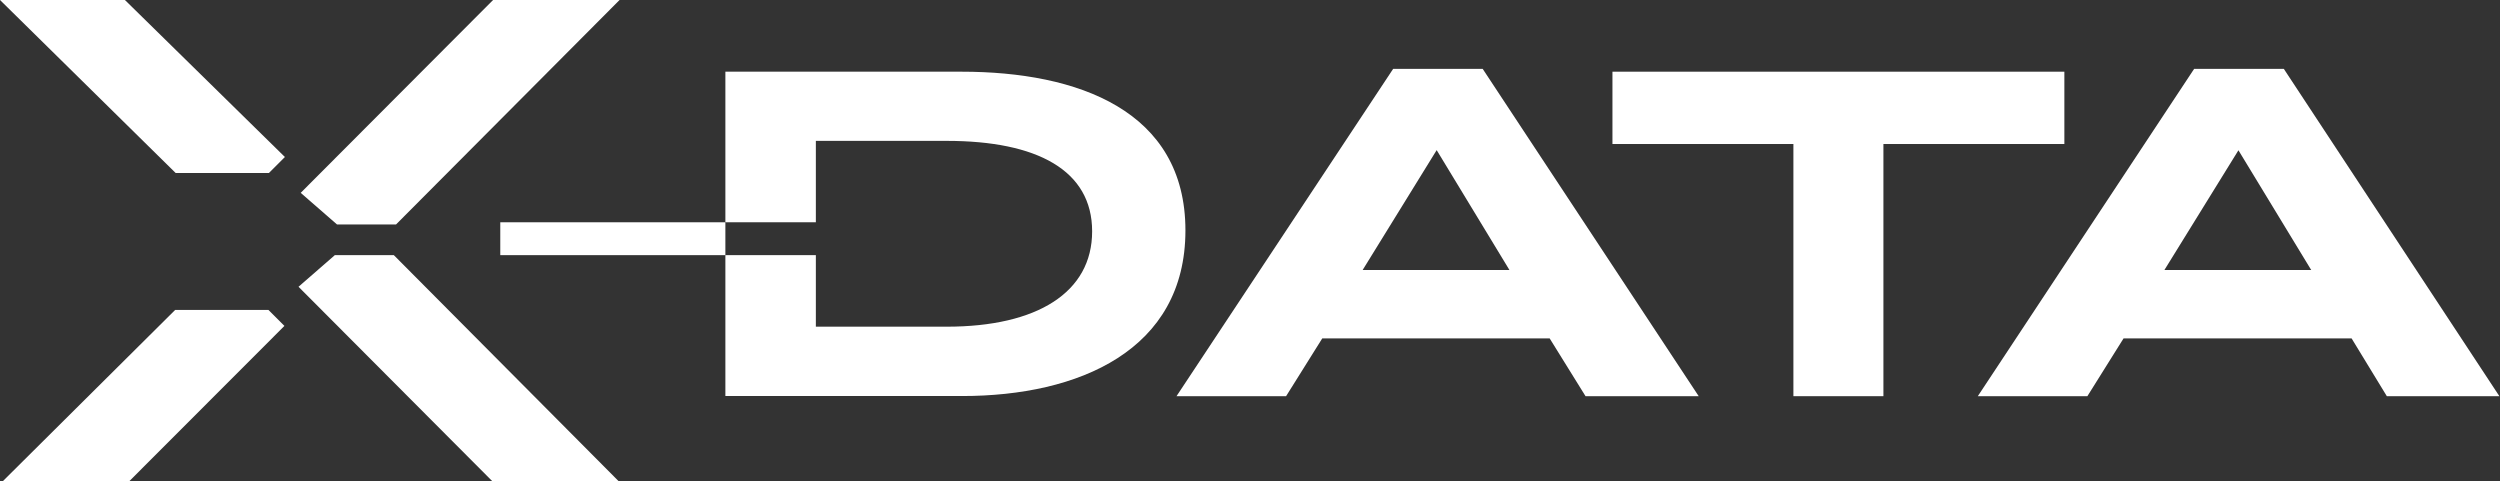
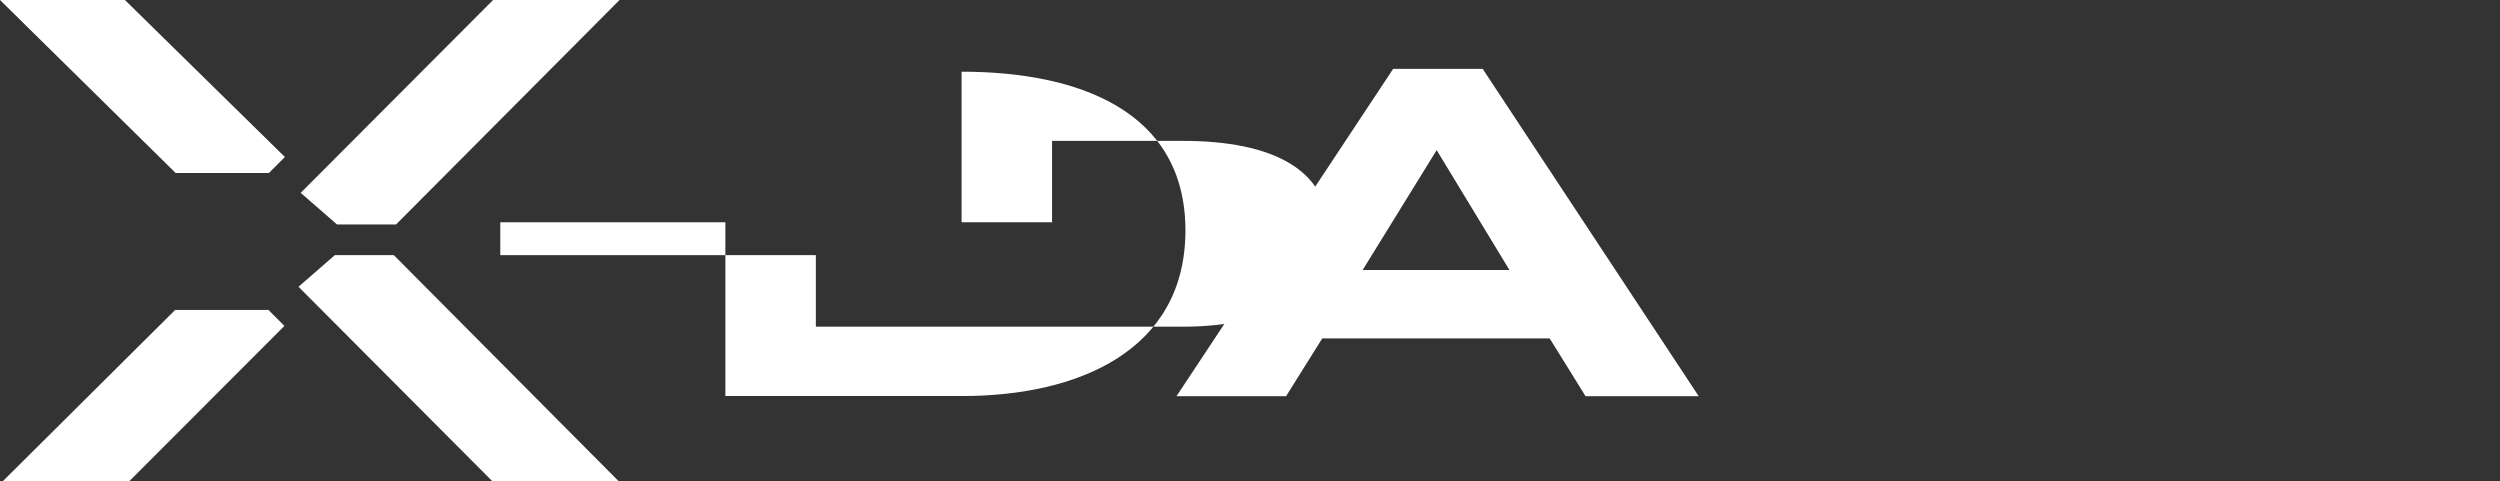
<svg xmlns="http://www.w3.org/2000/svg" viewBox="0 0 159.71 30.74">
  <rect x="0" y="0" width="159.71" height="30.74" fill="#333333" stroke="none" />
  <defs>
    <style>.cls-1{fill:none;}.cls-2{fill:#fff;}.cls-3{clip-path:url(#clip-path);}</style>
    <clipPath id="clip-path">
      <rect class="cls-1" width="159.71" height="30.74" />
    </clipPath>
  </defs>
  <g id="Ebene_2" data-name="Ebene 2">
    <g id="Ebene_1-2" data-name="Ebene 1">
      <polygon class="cls-2" points="31.5 0 19.21 12.32 21.53 14.34 25.3 14.34 39.58 0 31.5 0" />
      <polygon class="cls-2" points="21.39 16.3 19.07 18.32 31.45 30.74 39.52 30.74 25.16 16.3 21.39 16.3" />
      <path class="cls-2" d="M91.78,9.59l-4.73,7.66h9.38Zm9.51,15.72L99,21.62H84.47l-2.31,3.69h-7L89,4.4h5.72l13.8,20.91Z" />
-       <polygon class="cls-2" points="120.32 9.2 120.32 25.31 114.57 25.31 114.57 9.2 103.01 9.2 103.01 4.58 131.88 4.58 131.88 9.2 120.32 9.2" />
-       <path class="cls-2" d="M143,9.6l4.65,7.65h-9.38Zm-2.83-5.2L126.35,25.31h7l2.31-3.69h14.57l2.25,3.69h7.19L145.9,4.4Z" />
      <polygon class="cls-2" points="11.19 19.8 0.18 30.74 8.26 30.74 18.17 20.82 17.15 19.8 11.19 19.8" />
      <polygon class="cls-2" points="0 0 11.22 11.05 17.18 11.05 18.2 10.03 7.98 0 0 0" />
      <rect class="cls-2" x="31.96" y="14.2" width="14.38" height="2.1" />
      <g class="cls-3">
-         <path class="cls-2" d="M61.43,4.58H46.34V14.2h5.78V9h8.36c5.78,0,9.29,1.88,9.29,5.78s-3.51,6.09-9.29,6.09H52.12V16.3H46.34v9H61.47c7.44,0,14.26-2.92,14.26-10.58S68.85,4.58,61.43,4.58" />
+         <path class="cls-2" d="M61.43,4.58V14.2h5.78V9h8.36c5.78,0,9.29,1.88,9.29,5.78s-3.51,6.09-9.29,6.09H52.12V16.3H46.34v9H61.47c7.44,0,14.26-2.92,14.26-10.58S68.85,4.58,61.43,4.58" />
      </g>
    </g>
  </g>
</svg>